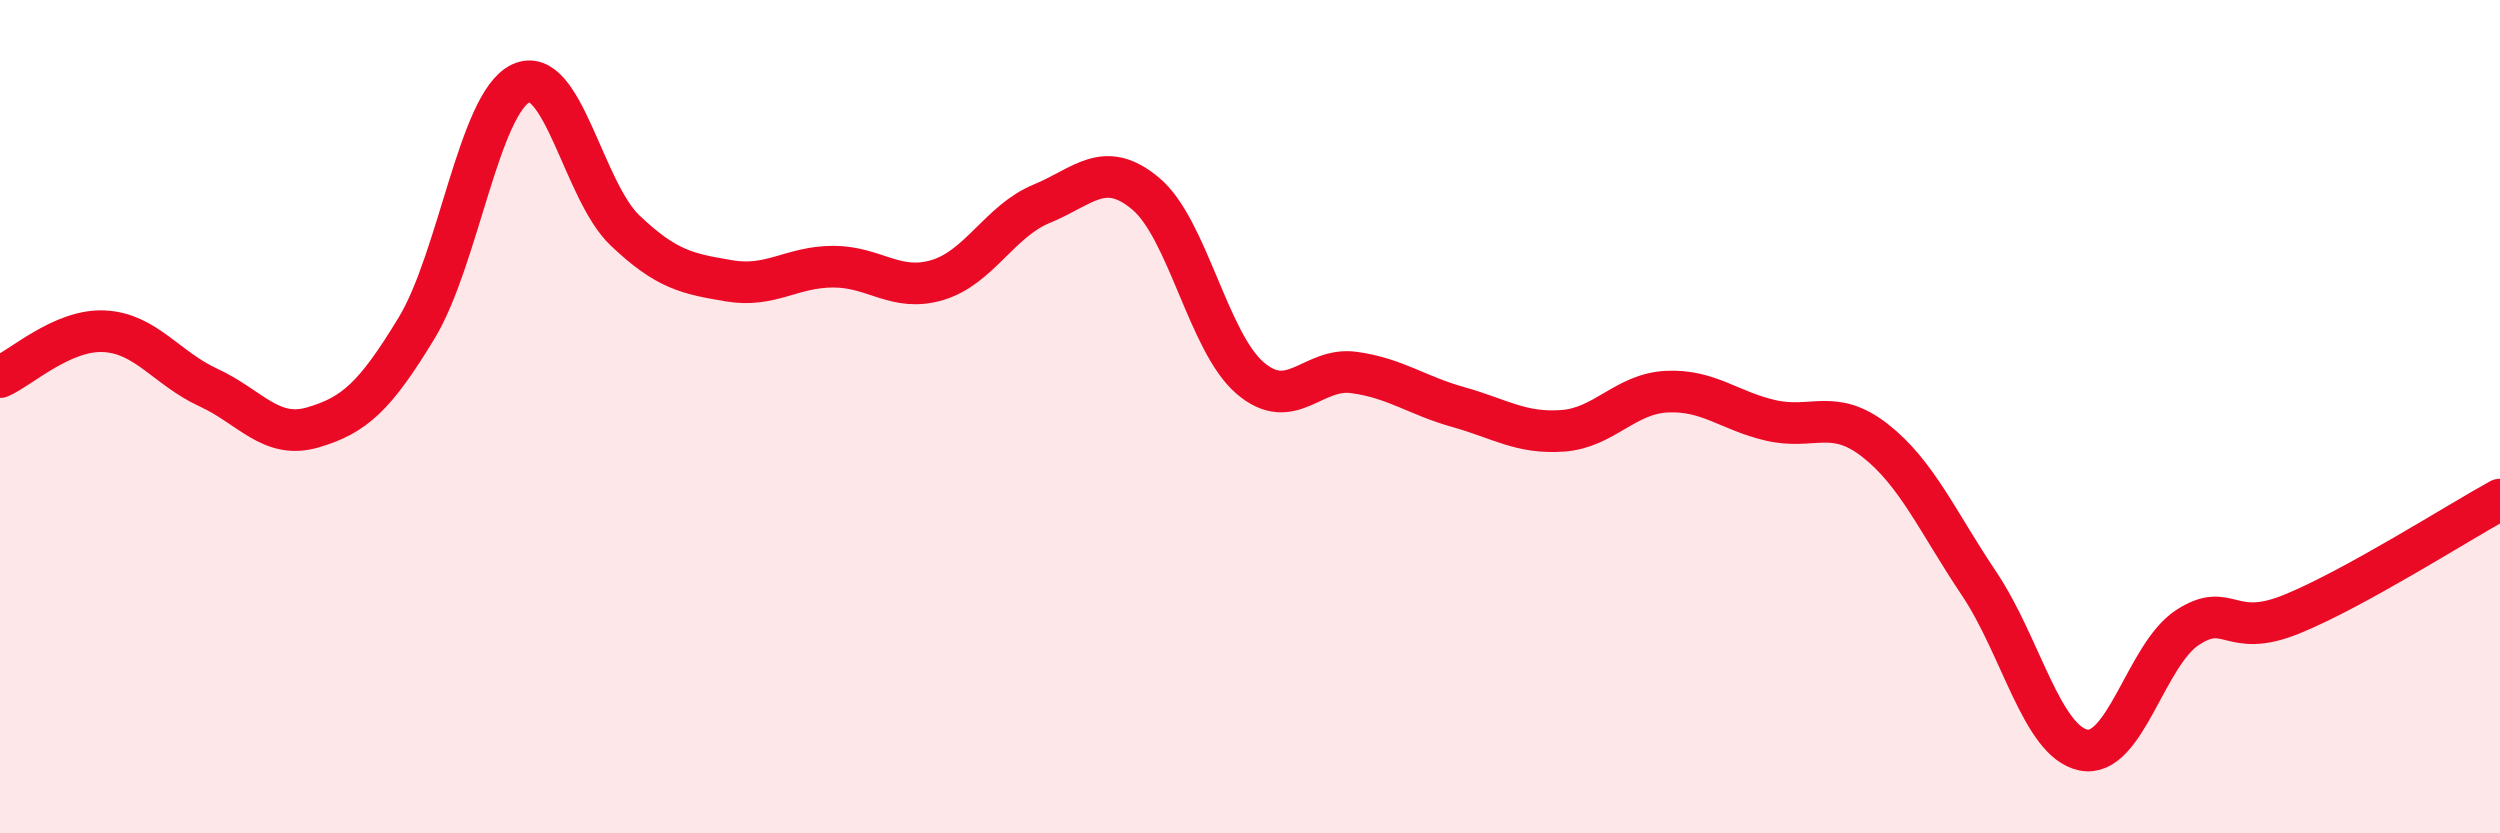
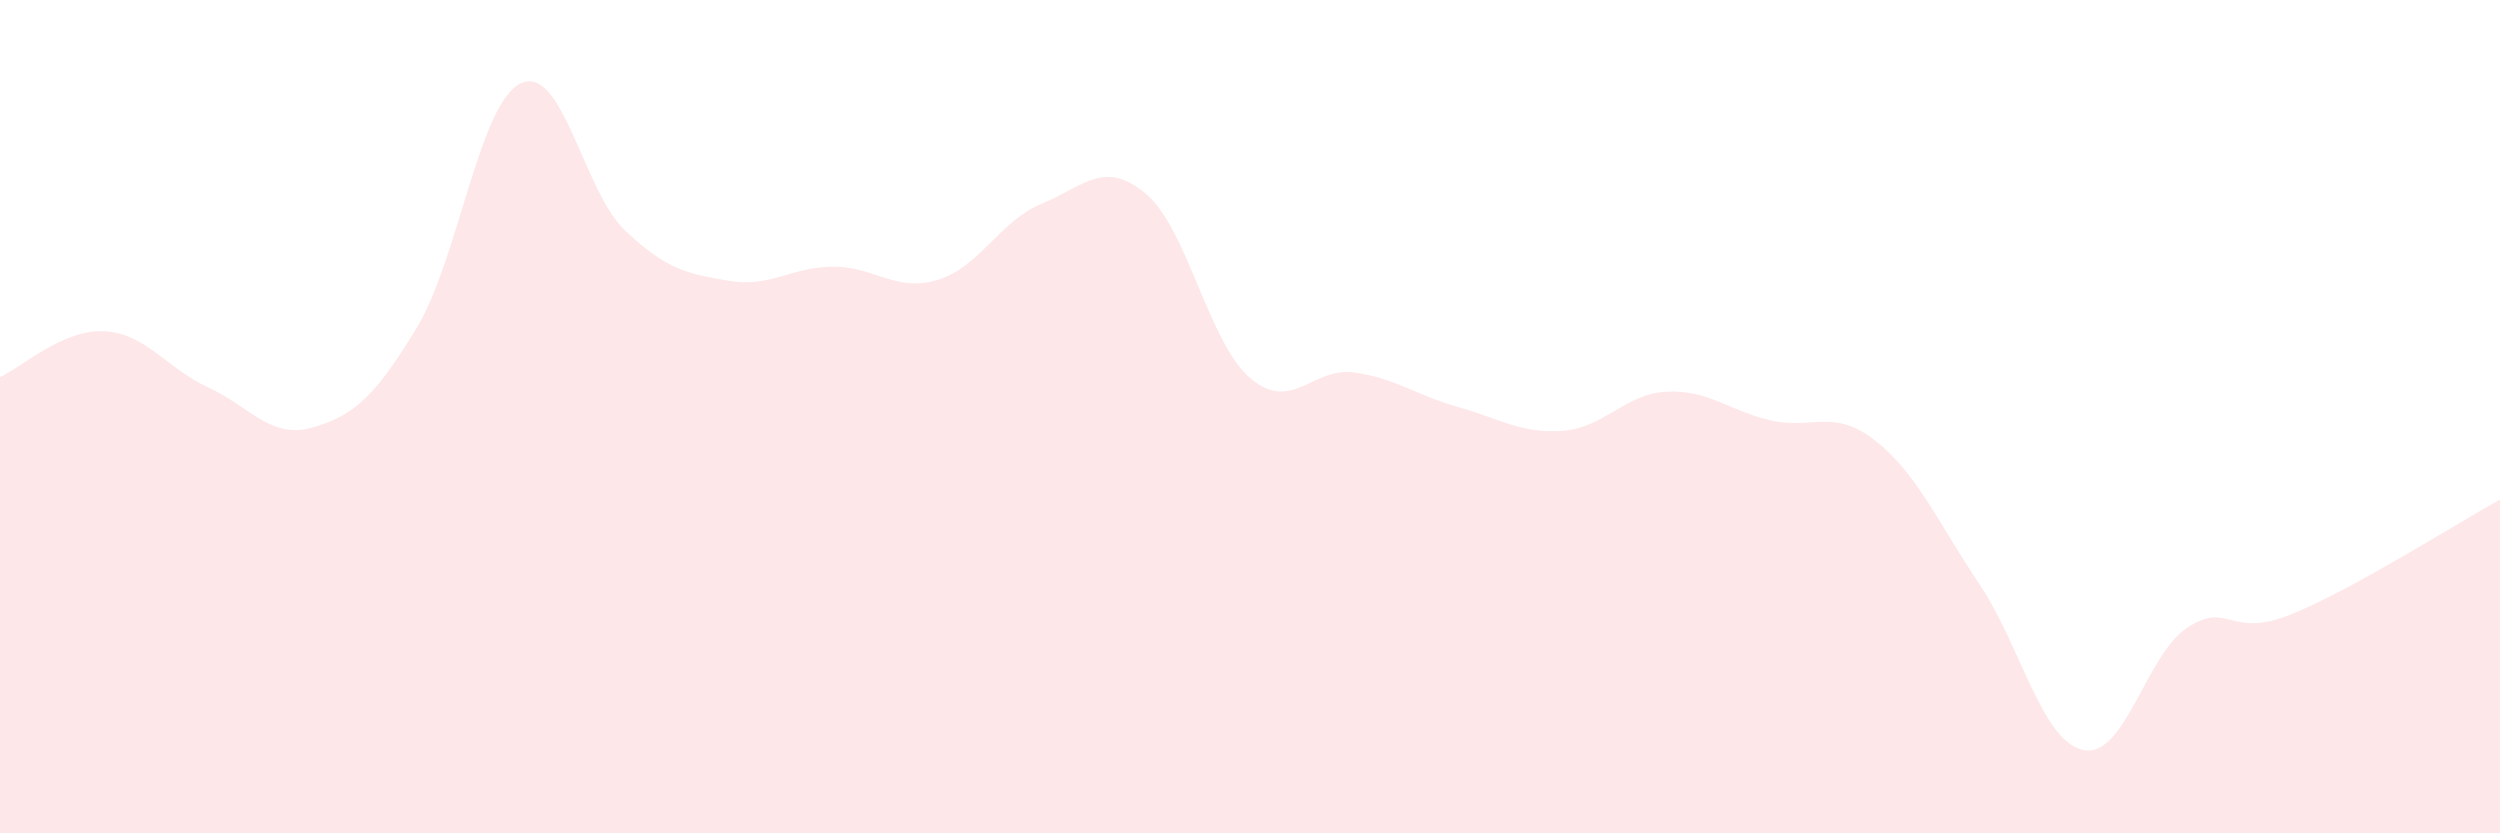
<svg xmlns="http://www.w3.org/2000/svg" width="60" height="20" viewBox="0 0 60 20">
  <path d="M 0,9.05 C 0.5,8.83 1.5,7.9 2.5,7.95 C 3.5,8 4,8.84 5,9.3 C 6,9.76 6.5,10.55 7.5,10.26 C 8.5,9.97 9,9.52 10,7.87 C 11,6.22 11.5,2.47 12.5,2 C 13.5,1.53 14,4.58 15,5.53 C 16,6.48 16.5,6.57 17.5,6.74 C 18.5,6.91 19,6.4 20,6.4 C 21,6.4 21.5,7.02 22.5,6.72 C 23.5,6.42 24,5.3 25,4.89 C 26,4.48 26.5,3.81 27.5,4.65 C 28.5,5.49 29,8.21 30,9.07 C 31,9.93 31.5,8.8 32.5,8.94 C 33.5,9.08 34,9.49 35,9.77 C 36,10.05 36.5,10.41 37.5,10.34 C 38.5,10.27 39,9.45 40,9.4 C 41,9.35 41.5,9.86 42.5,10.09 C 43.5,10.32 44,9.79 45,10.57 C 46,11.35 46.5,12.52 47.5,14.01 C 48.5,15.5 49,17.79 50,18 C 51,18.21 51.5,15.71 52.5,15.06 C 53.5,14.41 53.5,15.35 55,14.74 C 56.5,14.13 59,12.54 60,11.99L60 20L0 20Z" fill="#EB0A25" opacity="0.1" stroke-linecap="round" stroke-linejoin="round" />
-   <path d="M 0,9.05 C 0.5,8.83 1.5,7.9 2.5,7.95 C 3.5,8 4,8.84 5,9.3 C 6,9.76 6.5,10.55 7.5,10.26 C 8.5,9.97 9,9.52 10,7.87 C 11,6.22 11.5,2.47 12.5,2 C 13.5,1.53 14,4.58 15,5.53 C 16,6.48 16.5,6.57 17.5,6.74 C 18.5,6.91 19,6.4 20,6.4 C 21,6.4 21.5,7.02 22.5,6.72 C 23.5,6.42 24,5.3 25,4.89 C 26,4.48 26.5,3.81 27.5,4.65 C 28.5,5.49 29,8.21 30,9.07 C 31,9.93 31.5,8.8 32.5,8.94 C 33.5,9.08 34,9.49 35,9.77 C 36,10.05 36.5,10.41 37.5,10.34 C 38.5,10.27 39,9.45 40,9.4 C 41,9.35 41.5,9.86 42.5,10.09 C 43.5,10.32 44,9.79 45,10.57 C 46,11.35 46.5,12.52 47.5,14.01 C 48.5,15.5 49,17.79 50,18 C 51,18.21 51.5,15.71 52.5,15.06 C 53.5,14.41 53.5,15.35 55,14.74 C 56.5,14.13 59,12.54 60,11.99" stroke="#EB0A25" stroke-width="1" fill="none" stroke-linecap="round" stroke-linejoin="round" />
</svg>